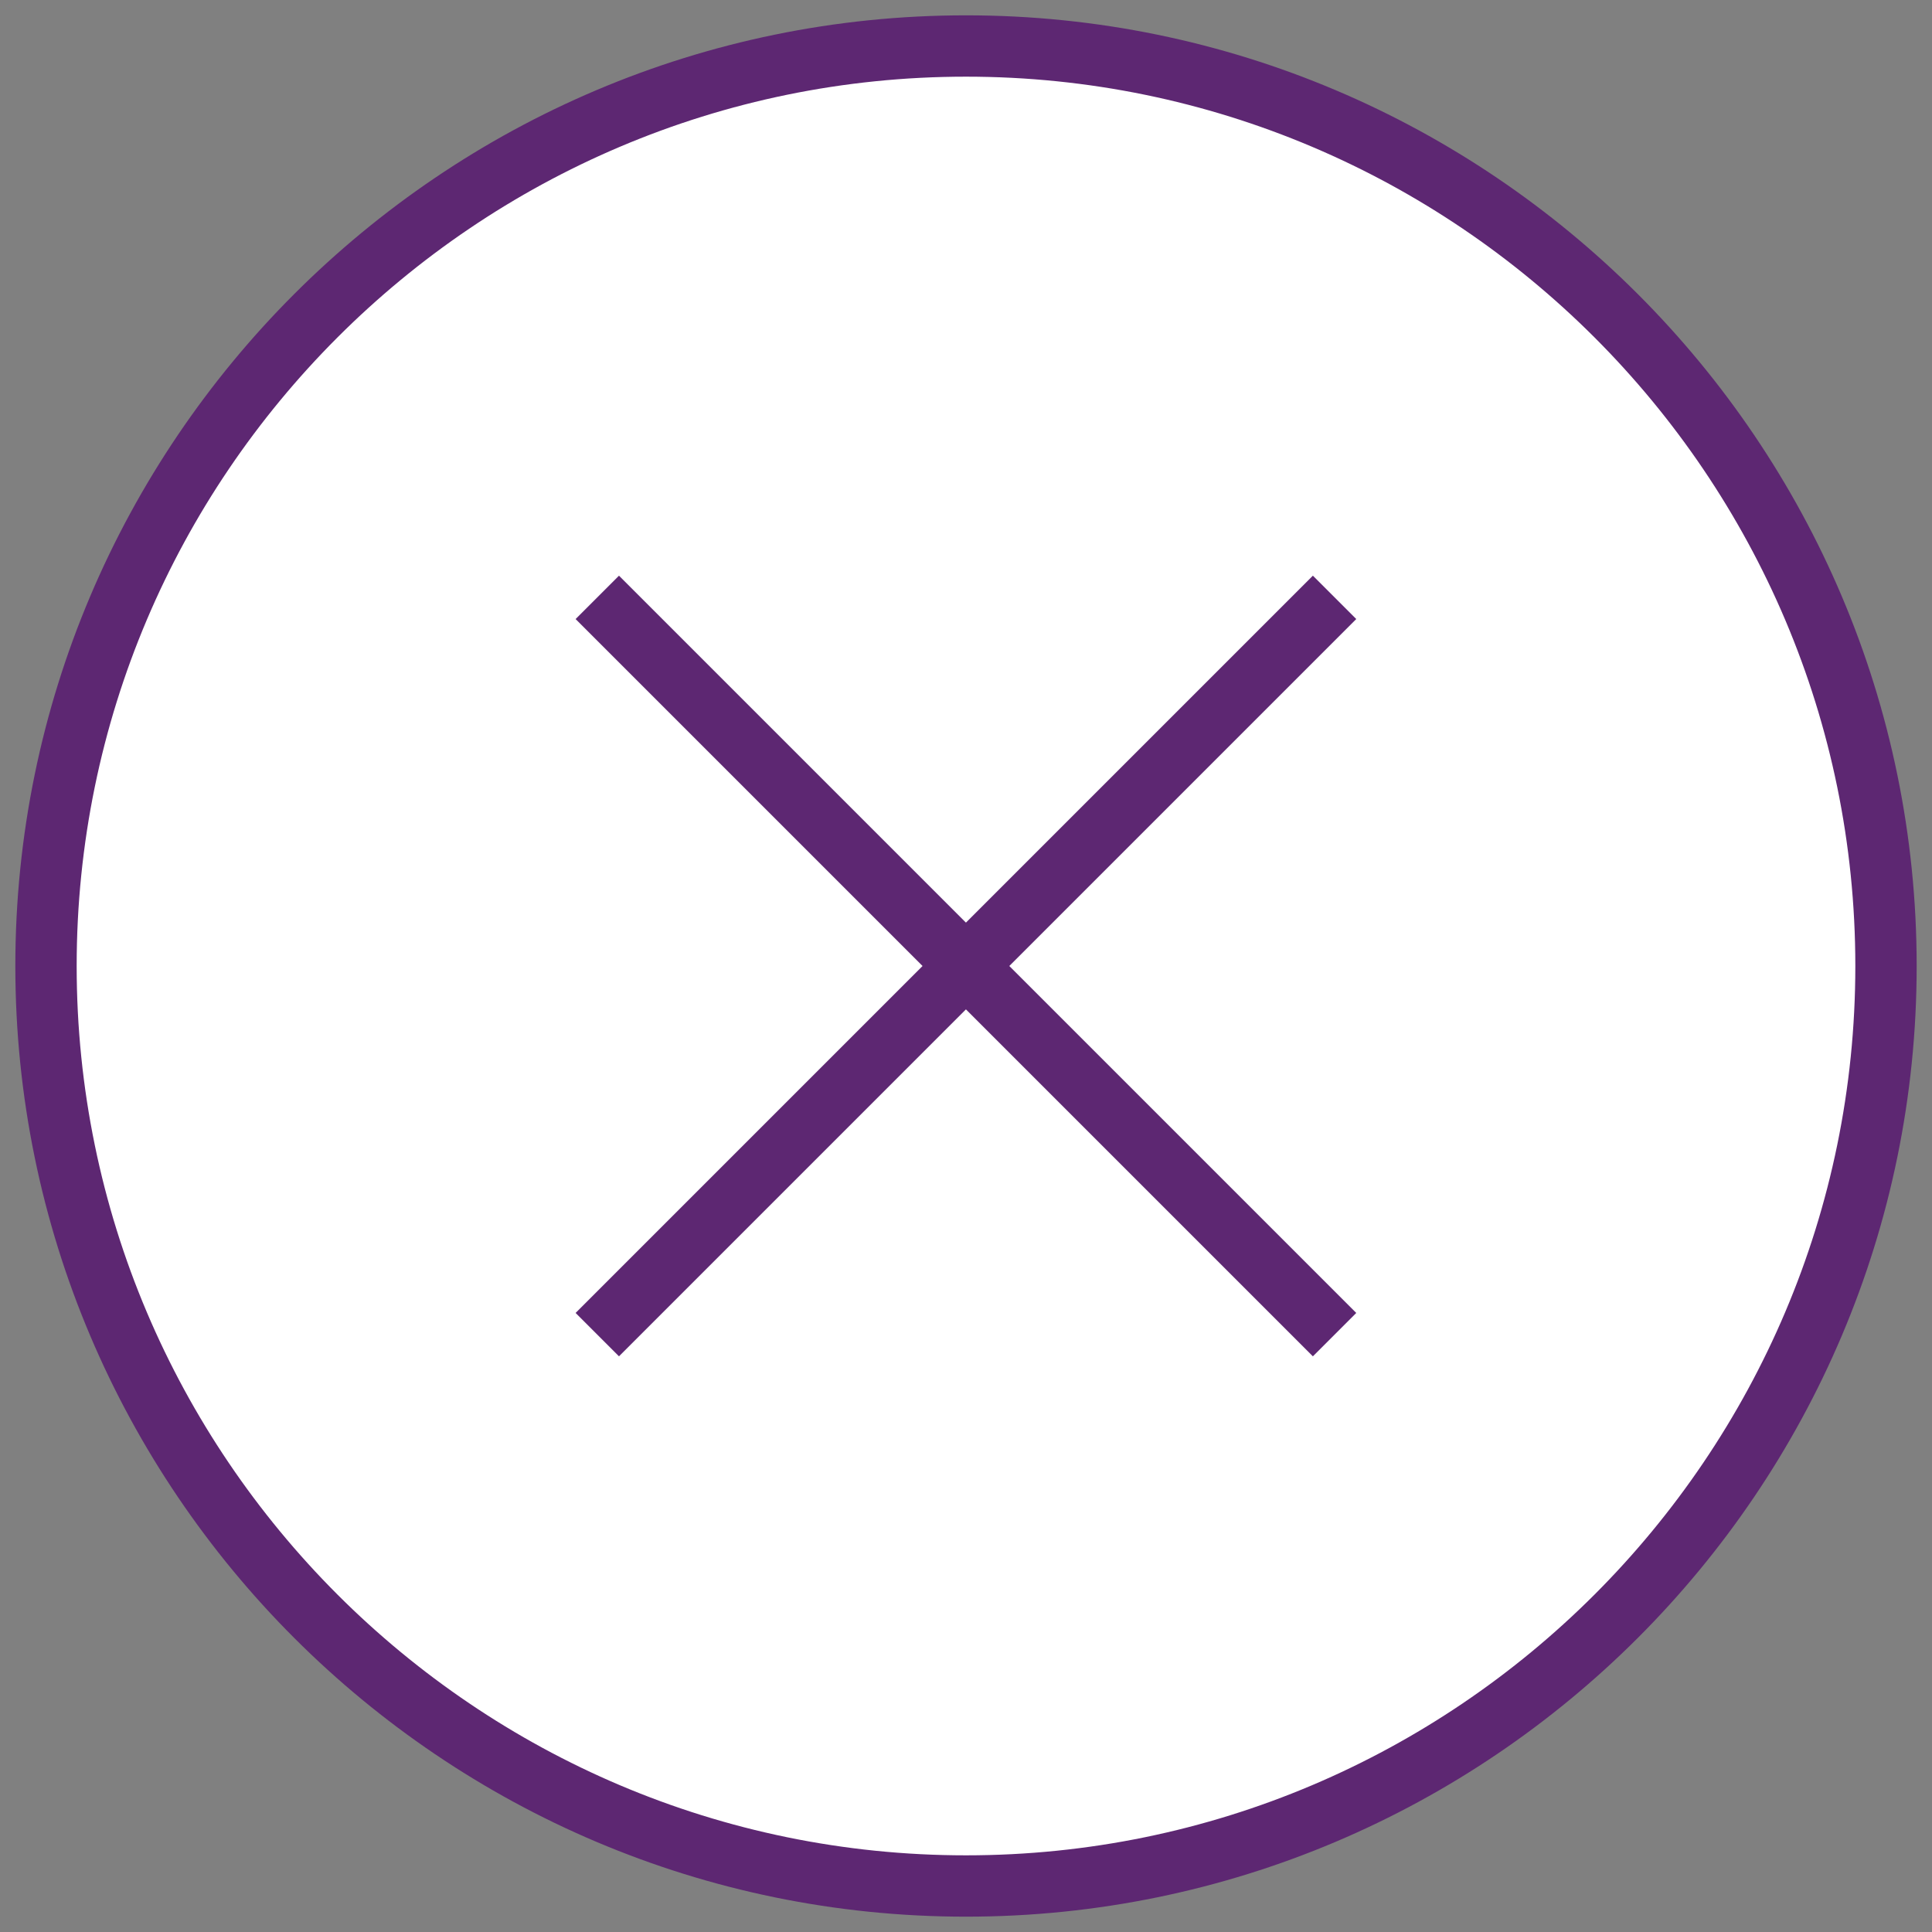
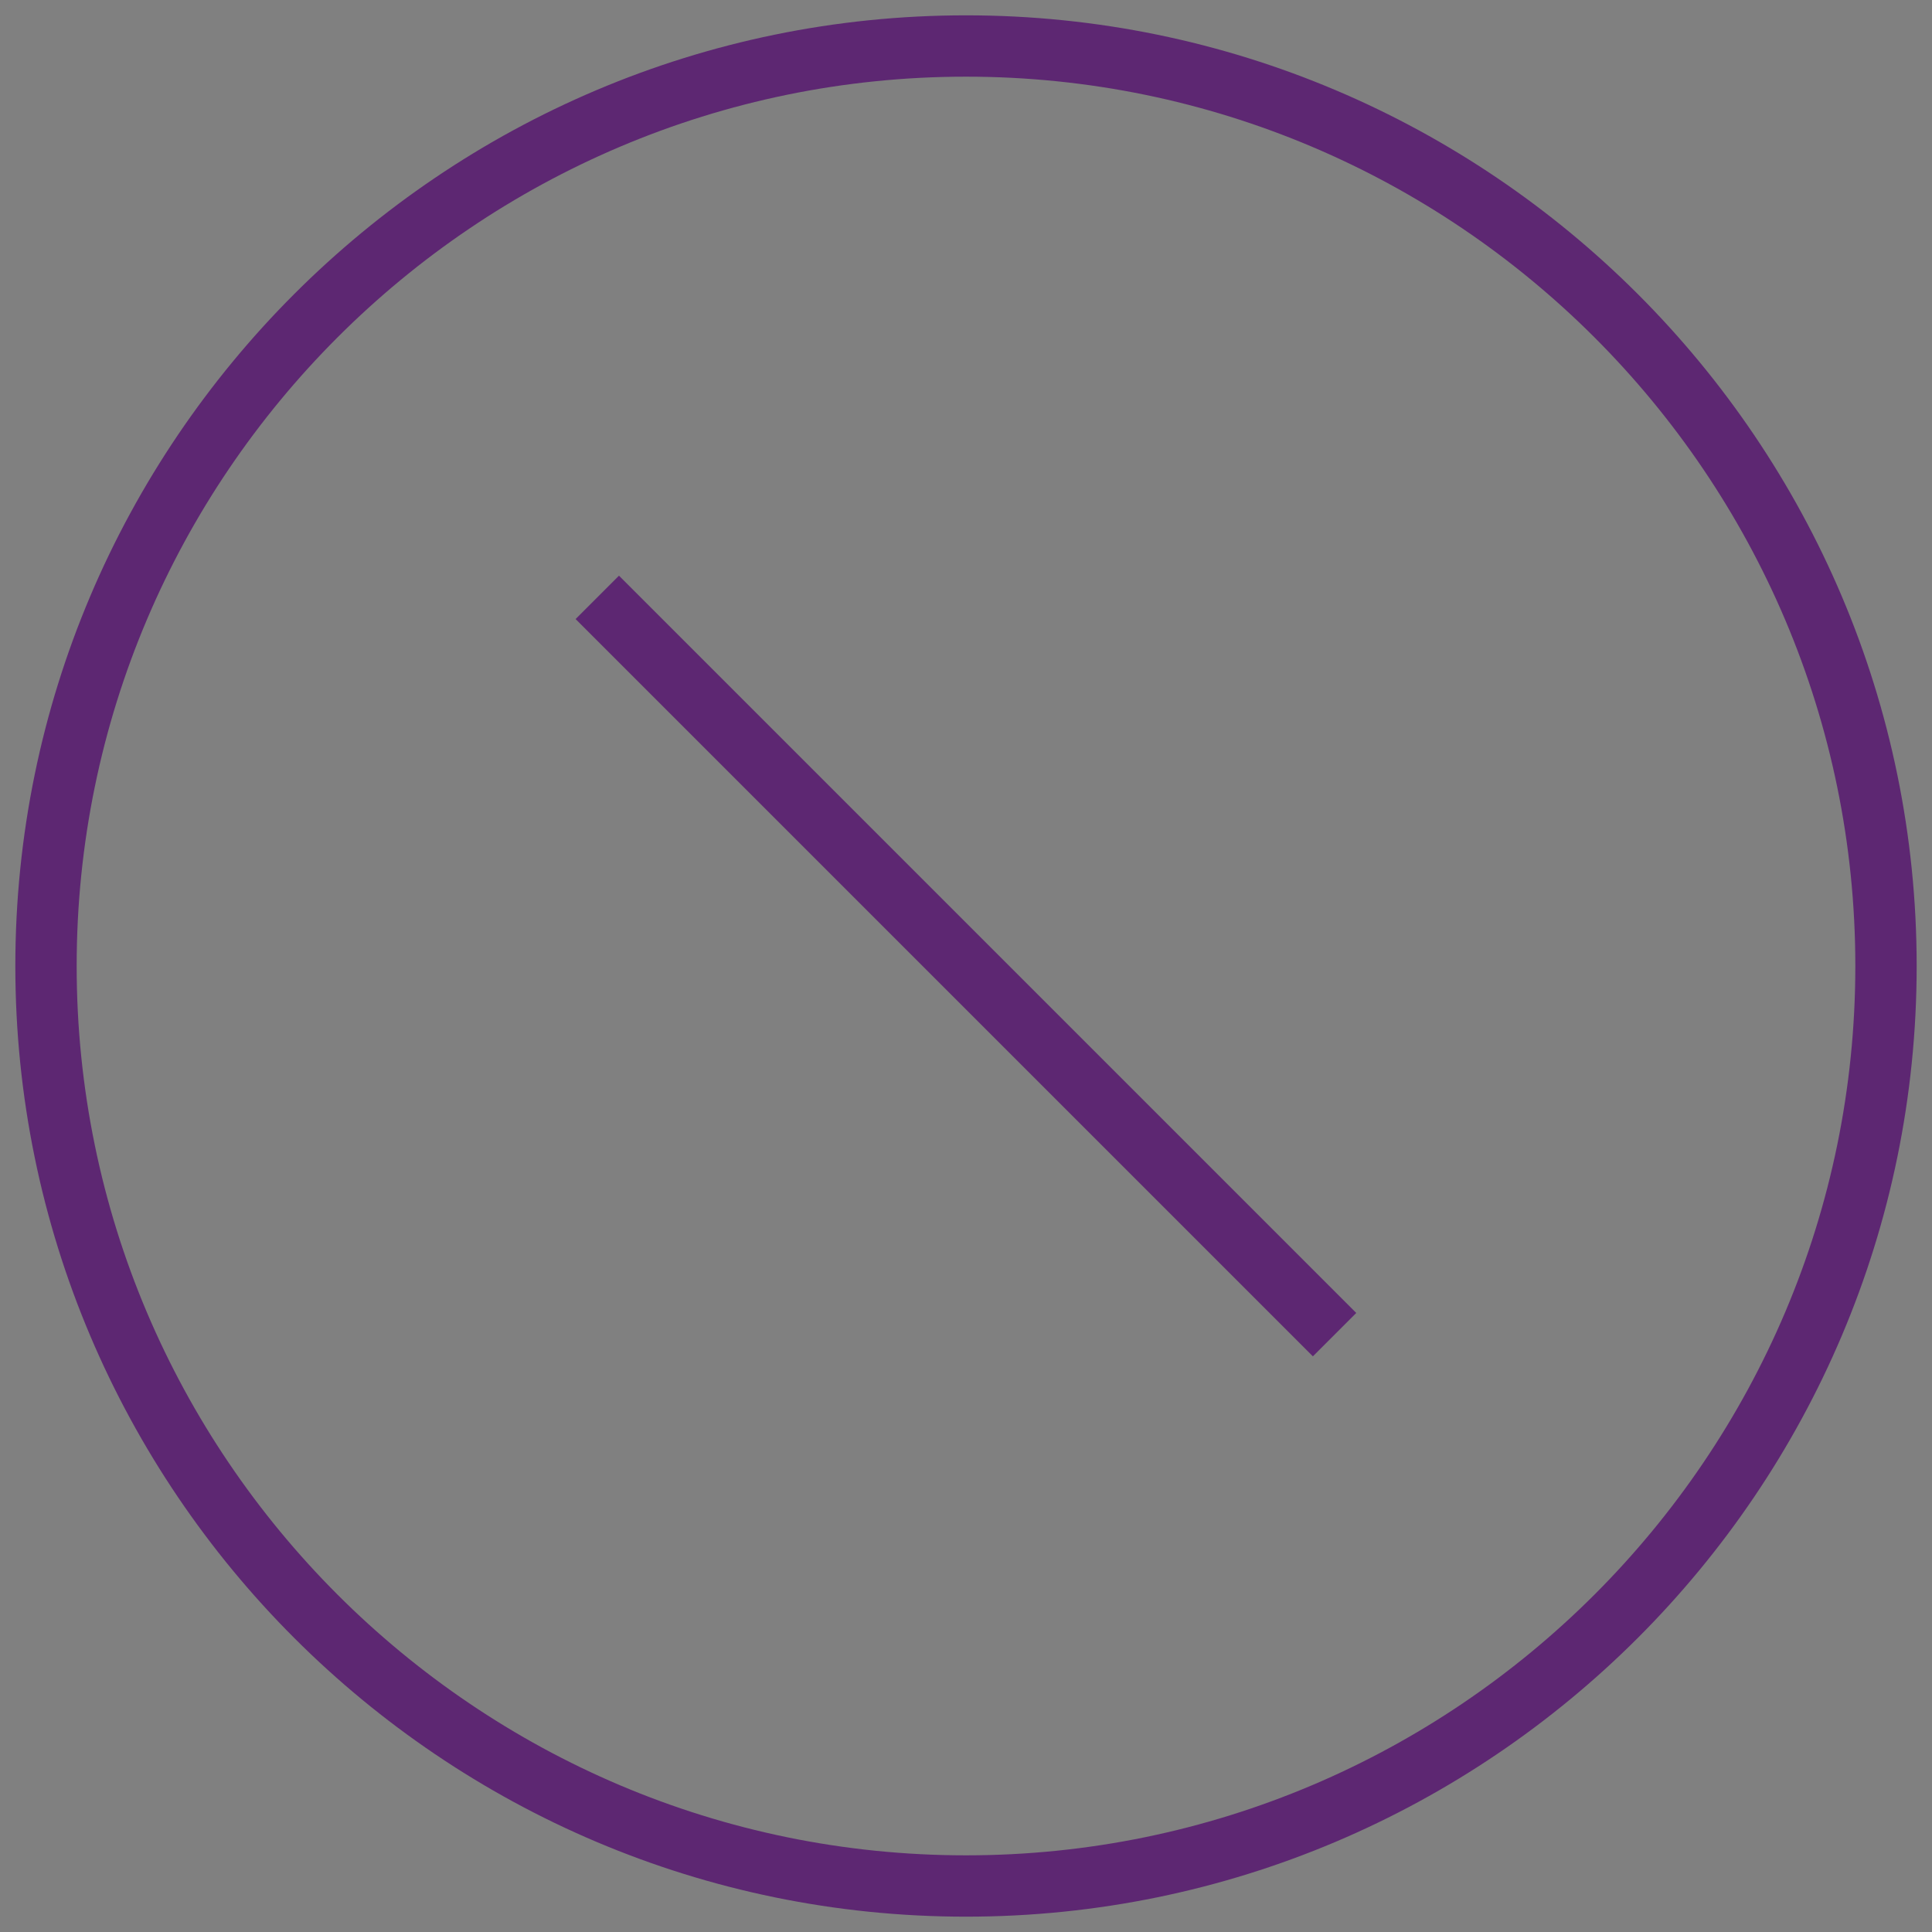
<svg xmlns="http://www.w3.org/2000/svg" id="Layer_1" data-name="Layer 1" viewBox="0 0 63 63">
  <rect x="0" y="0" width="63" height="63" fill="#808080" stroke="none" />
  <defs>
    <style>
      .cls-1 {
        fill: #fff;
      }

      .cls-1, .cls-2 {
        stroke-width: 0px;
      }

      .cls-2 {
        fill: #5d2772;
      }
    </style>
  </defs>
  <g id="Layer_2" data-name="Layer 2">
-     <circle class="cls-1" cx="31.73" cy="31.42" r="30" />
-   </g>
-   <path class="cls-2" d="m31.5,62.5C14.41,62.5.5,48.59.5,31.5S14.41.5,31.5.5s31,13.91,31,31-13.91,31-31,31Zm0-60C15.51,2.5,2.5,15.51,2.5,31.5s13.01,29,29,29,29-13.01,29-29S47.49,2.5,31.5,2.5Z" />
-   <rect class="cls-2" x="14.5" y="30.5" width="34" height="2" transform="translate(-13.05 31.5) rotate(-45)" />
+     </g>
+   <path class="cls-2" d="m31.5,62.5C14.41,62.5.5,48.59.5,31.5S14.41.5,31.5.5s31,13.91,31,31-13.91,31-31,31Zm0-60C15.51,2.5,2.5,15.51,2.5,31.5s13.01,29,29,29,29-13.01,29-29S47.49,2.5,31.5,2.5" />
  <rect class="cls-2" x="30.5" y="14.5" width="2" height="34" transform="translate(-13.05 31.5) rotate(-45)" />
</svg>